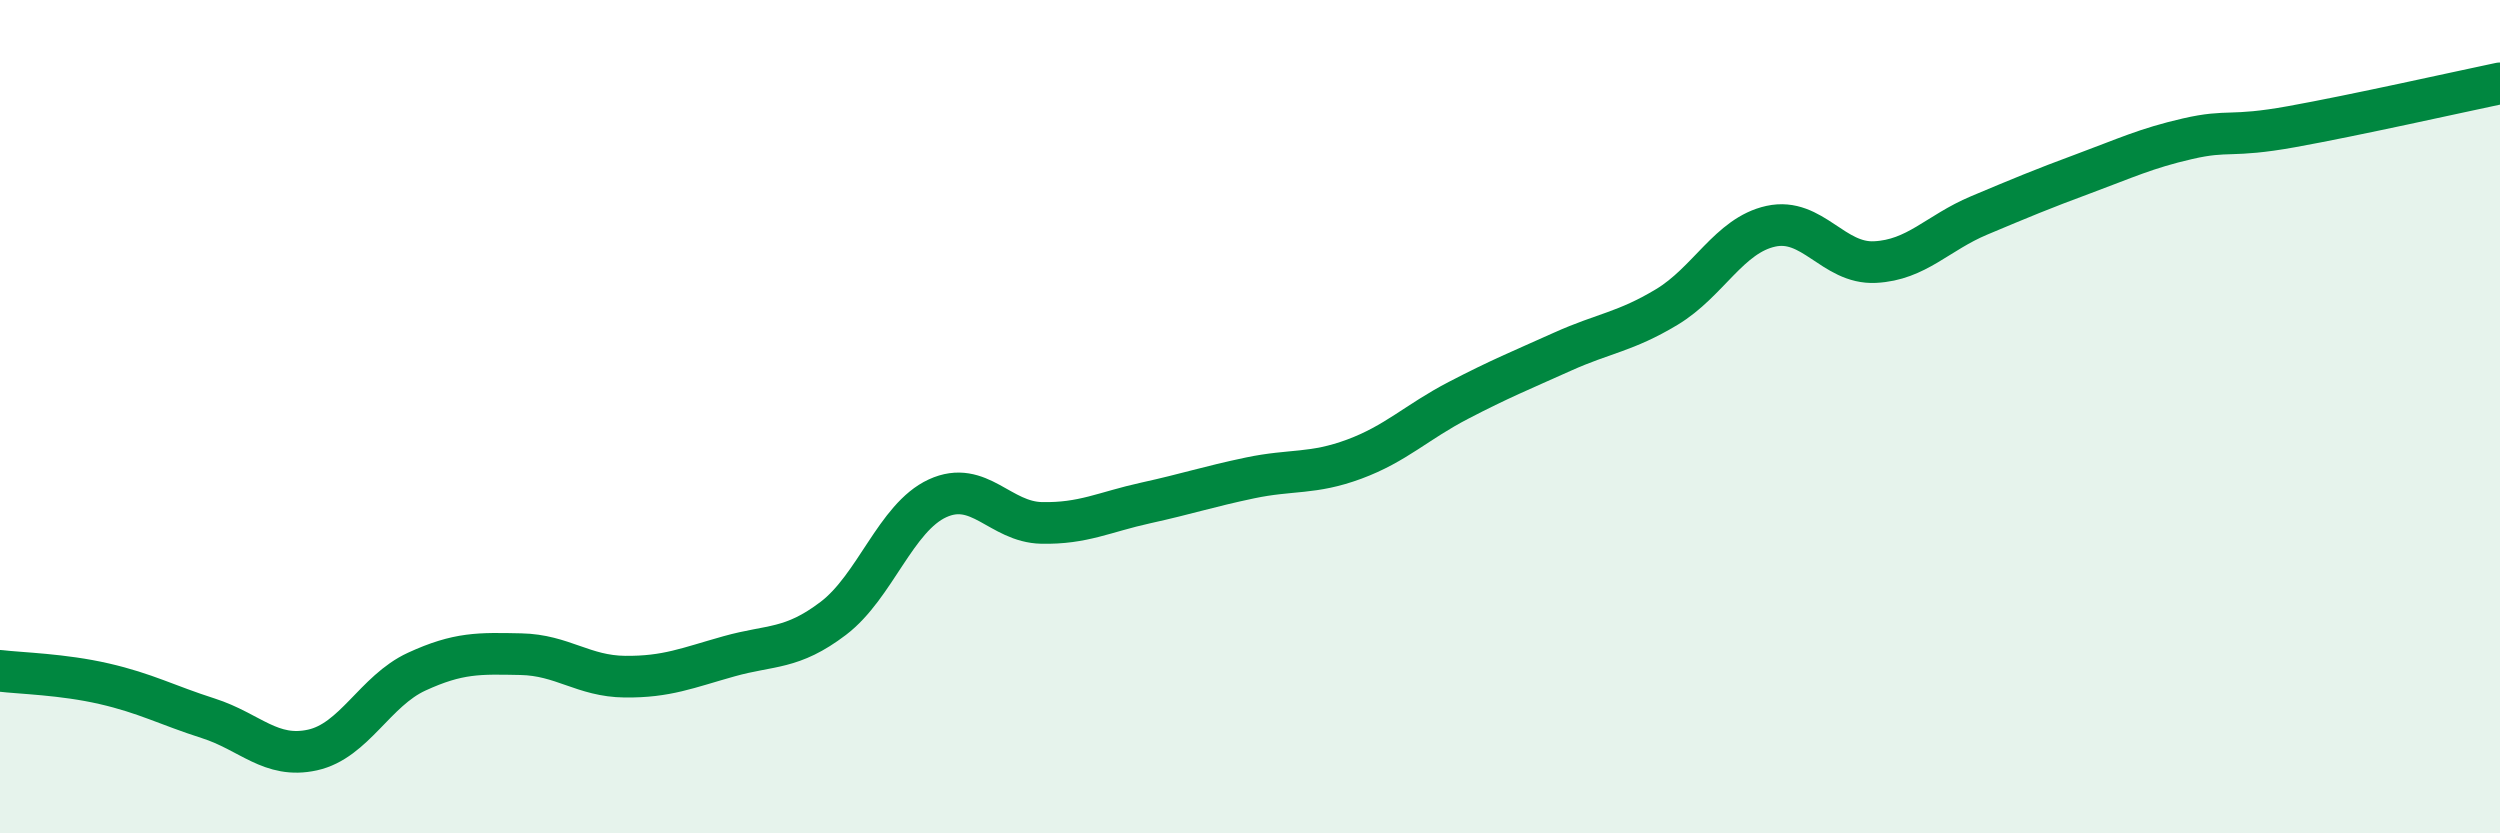
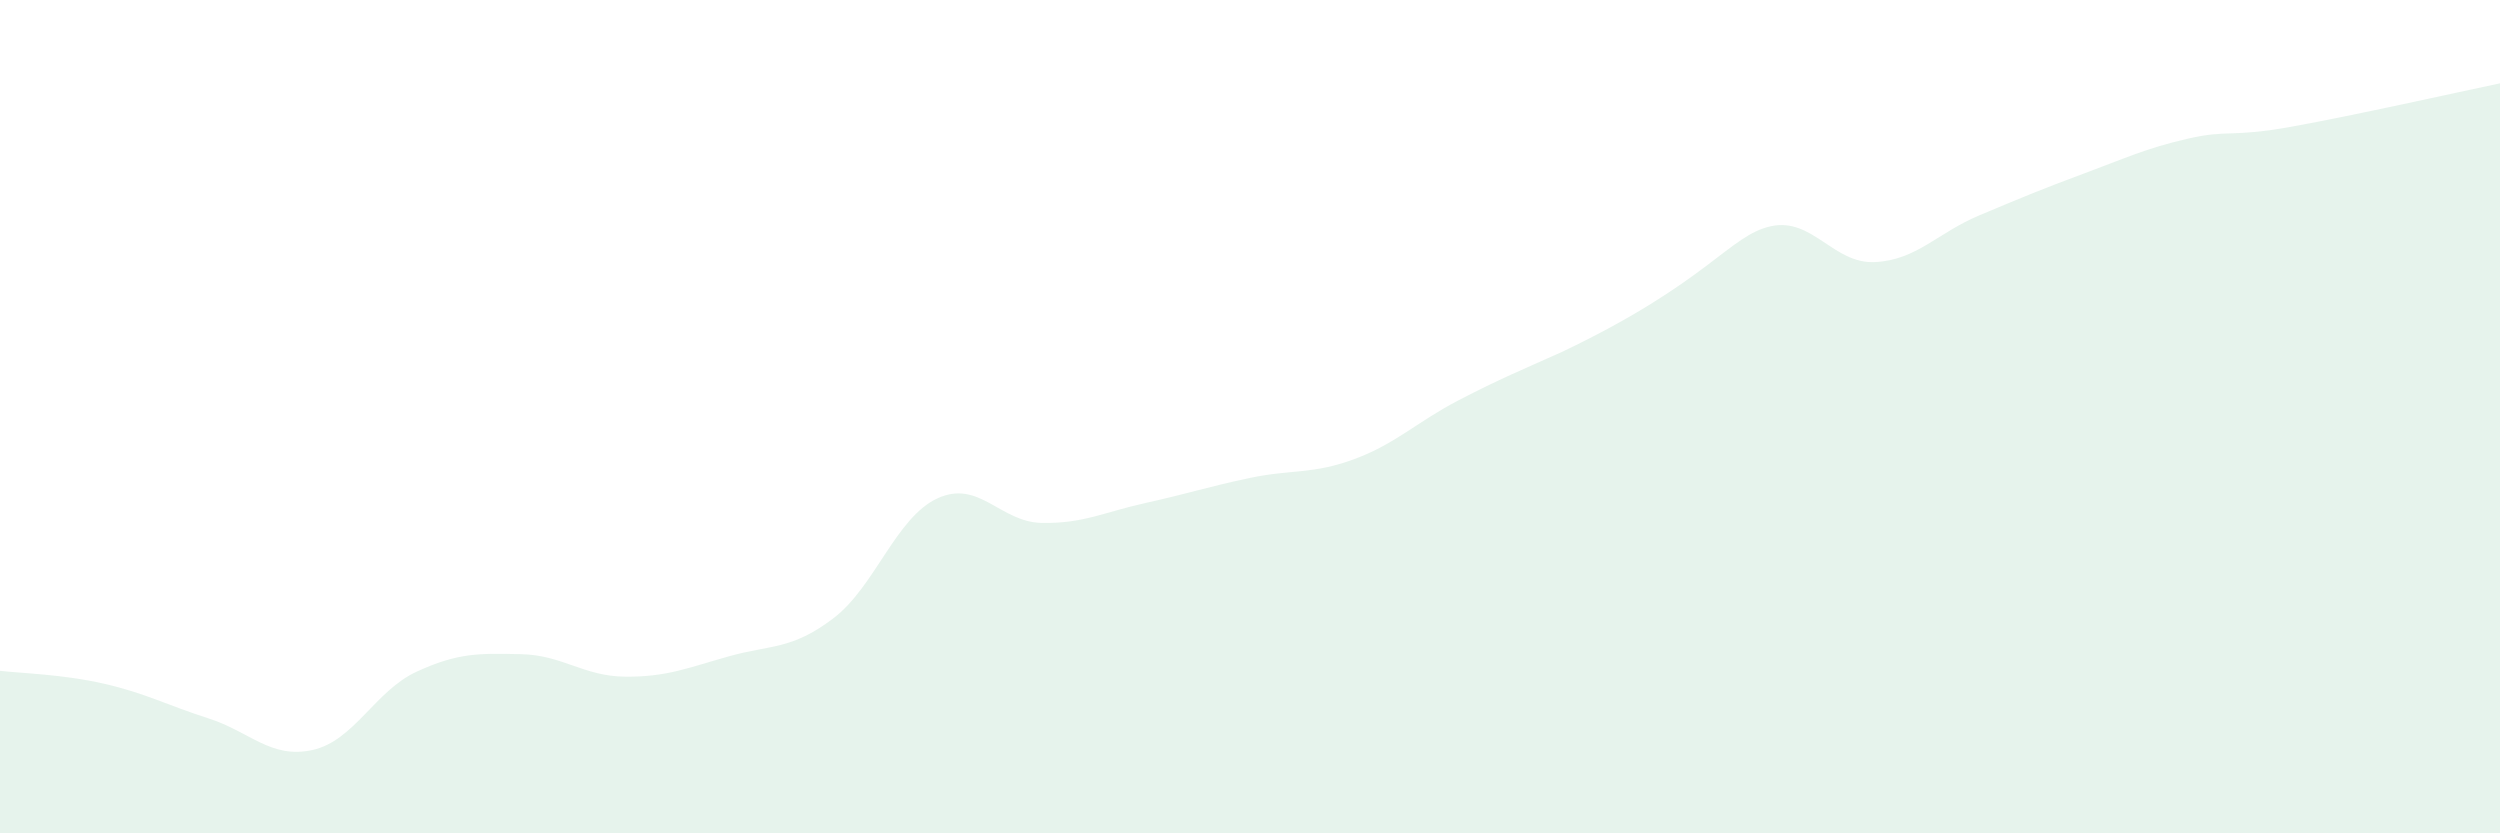
<svg xmlns="http://www.w3.org/2000/svg" width="60" height="20" viewBox="0 0 60 20">
-   <path d="M 0,16.1 C 0.5,16.16 1.5,16.18 2.5,16.41 C 3.5,16.64 4,16.92 5,17.24 C 6,17.56 6.5,18.22 7.5,18 C 8.5,17.78 9,16.58 10,16.12 C 11,15.66 11.5,15.68 12.5,15.7 C 13.5,15.72 14,16.23 15,16.24 C 16,16.25 16.5,16.03 17.5,15.75 C 18.5,15.47 19,15.6 20,14.84 C 21,14.08 21.5,12.42 22.5,11.96 C 23.5,11.5 24,12.53 25,12.55 C 26,12.57 26.5,12.29 27.5,12.07 C 28.5,11.85 29,11.68 30,11.47 C 31,11.26 31.5,11.39 32.5,11.02 C 33.5,10.65 34,10.13 35,9.61 C 36,9.09 36.5,8.89 37.5,8.44 C 38.5,7.99 39,7.97 40,7.37 C 41,6.77 41.5,5.65 42.5,5.43 C 43.5,5.21 44,6.34 45,6.29 C 46,6.24 46.5,5.59 47.5,5.17 C 48.5,4.75 49,4.54 50,4.17 C 51,3.8 51.5,3.56 52.5,3.33 C 53.5,3.1 53.5,3.31 55,3.04 C 56.5,2.77 59,2.21 60,2L60 20L0 20Z" fill="#008740" opacity="0.1" stroke-linecap="round" stroke-linejoin="round" />
-   <path d="M 0,16.1 C 0.5,16.16 1.5,16.18 2.5,16.41 C 3.5,16.64 4,16.92 5,17.24 C 6,17.56 6.5,18.22 7.5,18 C 8.5,17.78 9,16.58 10,16.12 C 11,15.66 11.5,15.68 12.5,15.7 C 13.5,15.72 14,16.23 15,16.24 C 16,16.25 16.5,16.03 17.5,15.75 C 18.5,15.47 19,15.6 20,14.84 C 21,14.08 21.5,12.42 22.5,11.96 C 23.5,11.5 24,12.53 25,12.55 C 26,12.57 26.5,12.29 27.5,12.07 C 28.5,11.85 29,11.68 30,11.47 C 31,11.26 31.5,11.39 32.5,11.02 C 33.5,10.65 34,10.13 35,9.61 C 36,9.09 36.5,8.89 37.5,8.44 C 38.5,7.99 39,7.97 40,7.37 C 41,6.77 41.5,5.65 42.5,5.43 C 43.5,5.21 44,6.34 45,6.29 C 46,6.24 46.5,5.59 47.5,5.17 C 48.5,4.75 49,4.54 50,4.17 C 51,3.8 51.5,3.56 52.5,3.33 C 53.5,3.1 53.5,3.31 55,3.04 C 56.5,2.77 59,2.21 60,2" stroke="#008740" stroke-width="1" fill="none" stroke-linecap="round" stroke-linejoin="round" />
+   <path d="M 0,16.1 C 0.5,16.16 1.5,16.18 2.5,16.41 C 3.5,16.64 4,16.92 5,17.24 C 6,17.56 6.5,18.22 7.5,18 C 8.5,17.78 9,16.58 10,16.12 C 11,15.66 11.5,15.68 12.5,15.7 C 13.5,15.72 14,16.23 15,16.24 C 16,16.25 16.5,16.03 17.5,15.75 C 18.5,15.47 19,15.6 20,14.84 C 21,14.08 21.5,12.42 22.5,11.96 C 23.5,11.5 24,12.53 25,12.55 C 26,12.57 26.5,12.29 27.5,12.07 C 28.5,11.85 29,11.68 30,11.47 C 31,11.26 31.5,11.39 32.5,11.02 C 33.5,10.65 34,10.13 35,9.61 C 36,9.09 36.5,8.89 37.5,8.44 C 41,6.77 41.5,5.65 42.5,5.43 C 43.5,5.21 44,6.34 45,6.29 C 46,6.24 46.5,5.59 47.5,5.17 C 48.5,4.75 49,4.54 50,4.17 C 51,3.8 51.5,3.56 52.5,3.33 C 53.5,3.1 53.5,3.31 55,3.04 C 56.5,2.77 59,2.21 60,2L60 20L0 20Z" fill="#008740" opacity="0.1" stroke-linecap="round" stroke-linejoin="round" />
</svg>